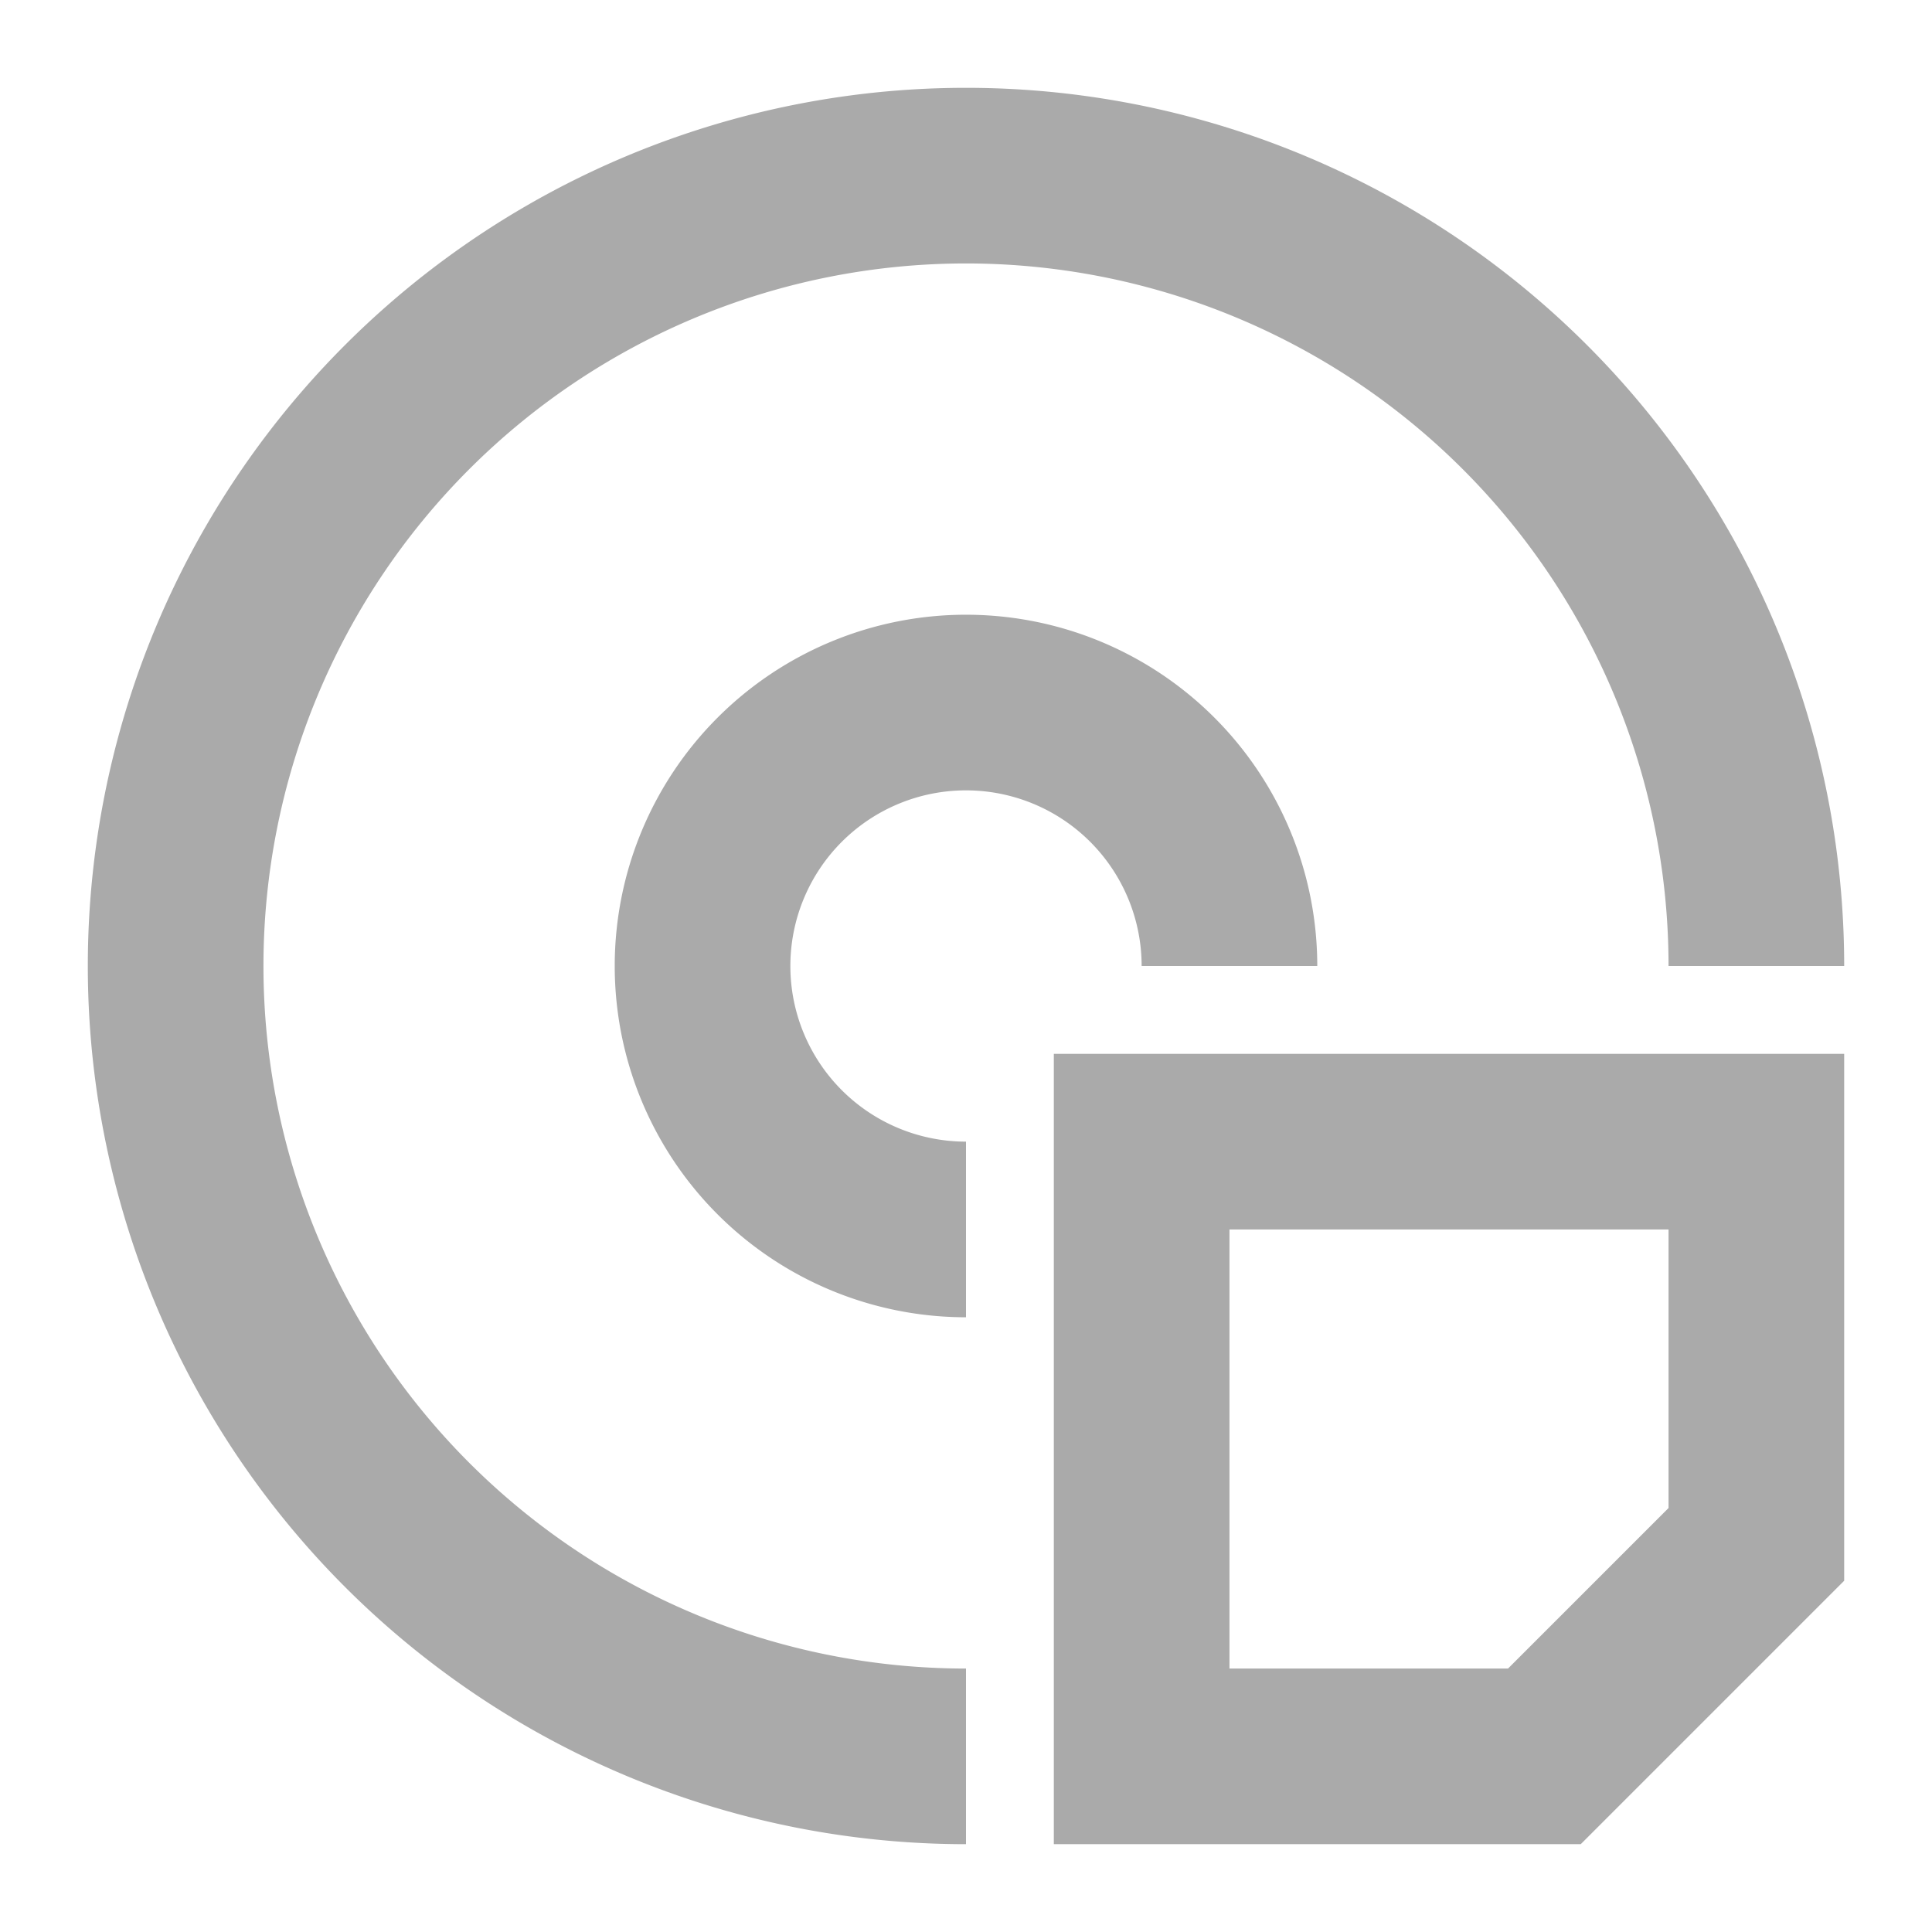
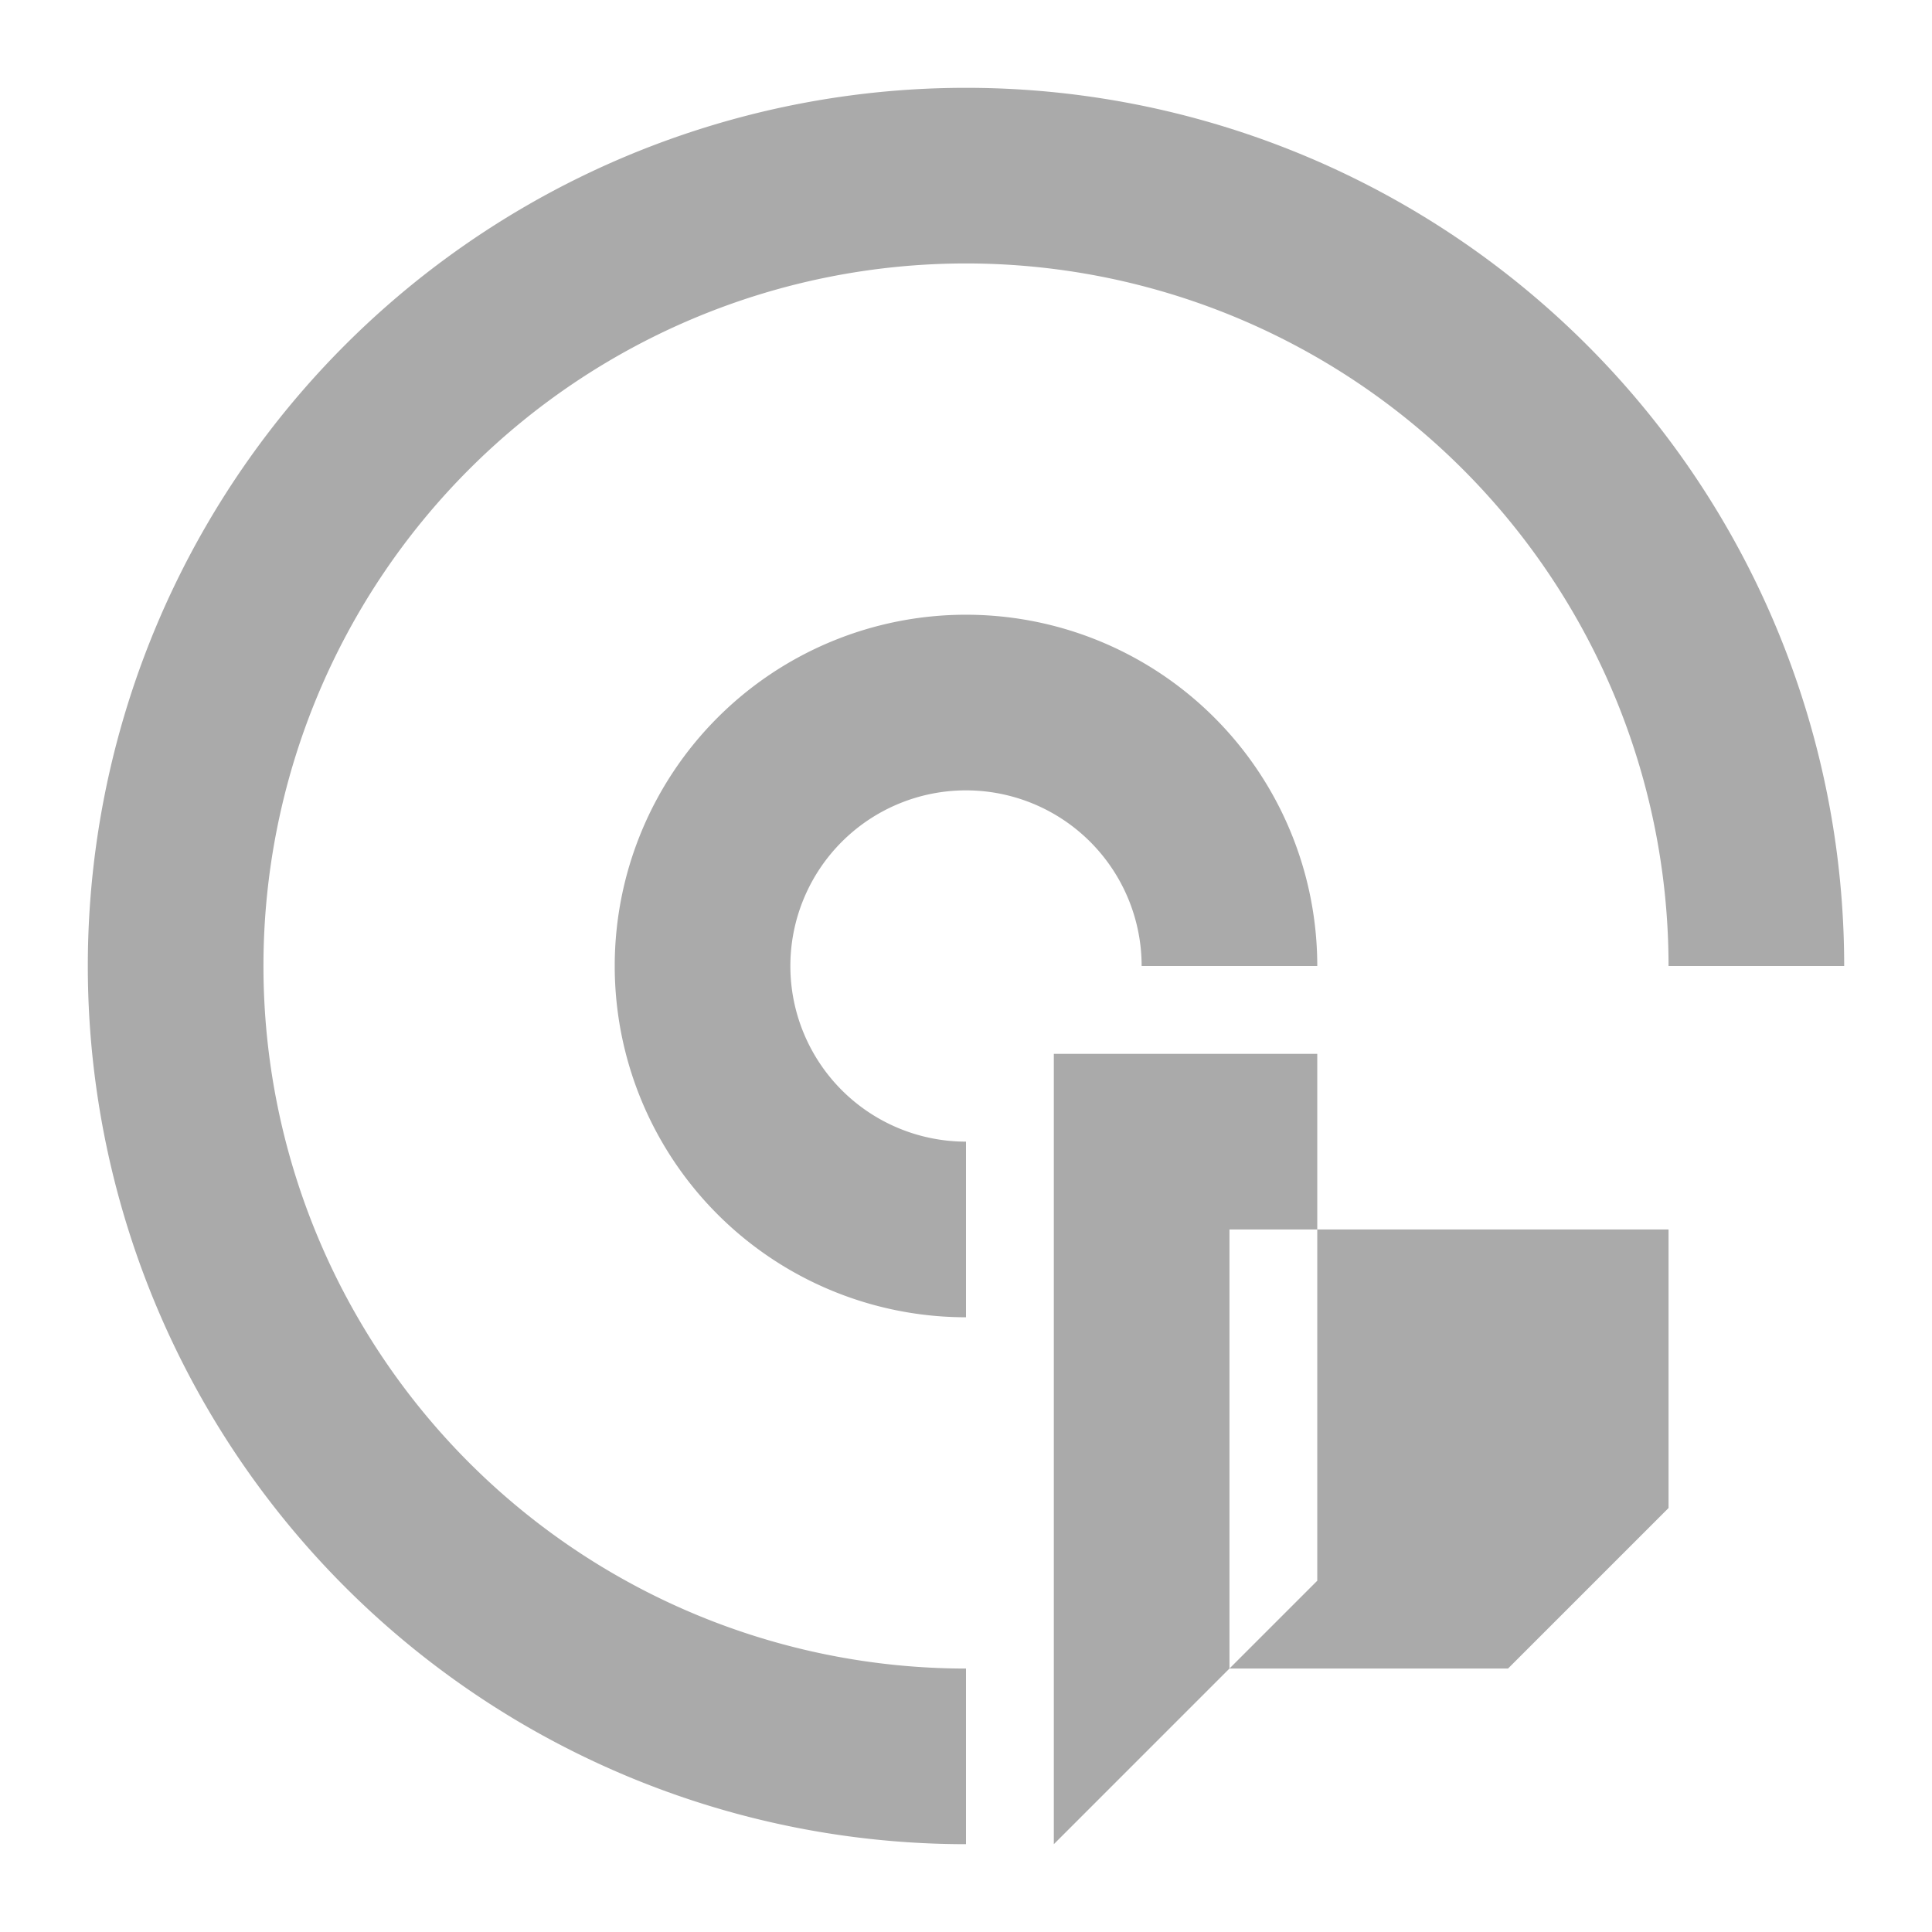
<svg xmlns="http://www.w3.org/2000/svg" version="1.1" viewBox="0 0 22 22">
  <defs>
    <style id="current-color-scheme" type="text/css">.ColorScheme-Text {
        color:#aaaaaa;
      }</style>
  </defs>
-   <path d="m11 1a10 10 0 0 0-10 10 10 10 0 0 0 10 10v-2a8 8 0 0 1-8-8 8 8 0 0 1 8-8 8 8 0 0 1 8 8h2a10 10 0 0 0-10-10zm0 6a4 4 0 0 0-4 4 4 4 0 0 0 4 4v-2a2 2 0 0 1-2-2 2 2 0 0 1 2-2 2 2 0 0 1 2 2h2a4 4 0 0 0-4-4zm1 5v9h3.273 0.727 2l3-3v-2-0.828-3.172h-9zm2 2h5v3.172l-1.828 1.828h-3.172v-5z" class="ColorScheme-Text" fill="currentColor" />
+   <path d="m11 1a10 10 0 0 0-10 10 10 10 0 0 0 10 10v-2a8 8 0 0 1-8-8 8 8 0 0 1 8-8 8 8 0 0 1 8 8h2a10 10 0 0 0-10-10zm0 6a4 4 0 0 0-4 4 4 4 0 0 0 4 4v-2a2 2 0 0 1-2-2 2 2 0 0 1 2-2 2 2 0 0 1 2 2h2a4 4 0 0 0-4-4zm1 5v9l3-3v-2-0.828-3.172h-9zm2 2h5v3.172l-1.828 1.828h-3.172v-5z" class="ColorScheme-Text" fill="currentColor" />
</svg>